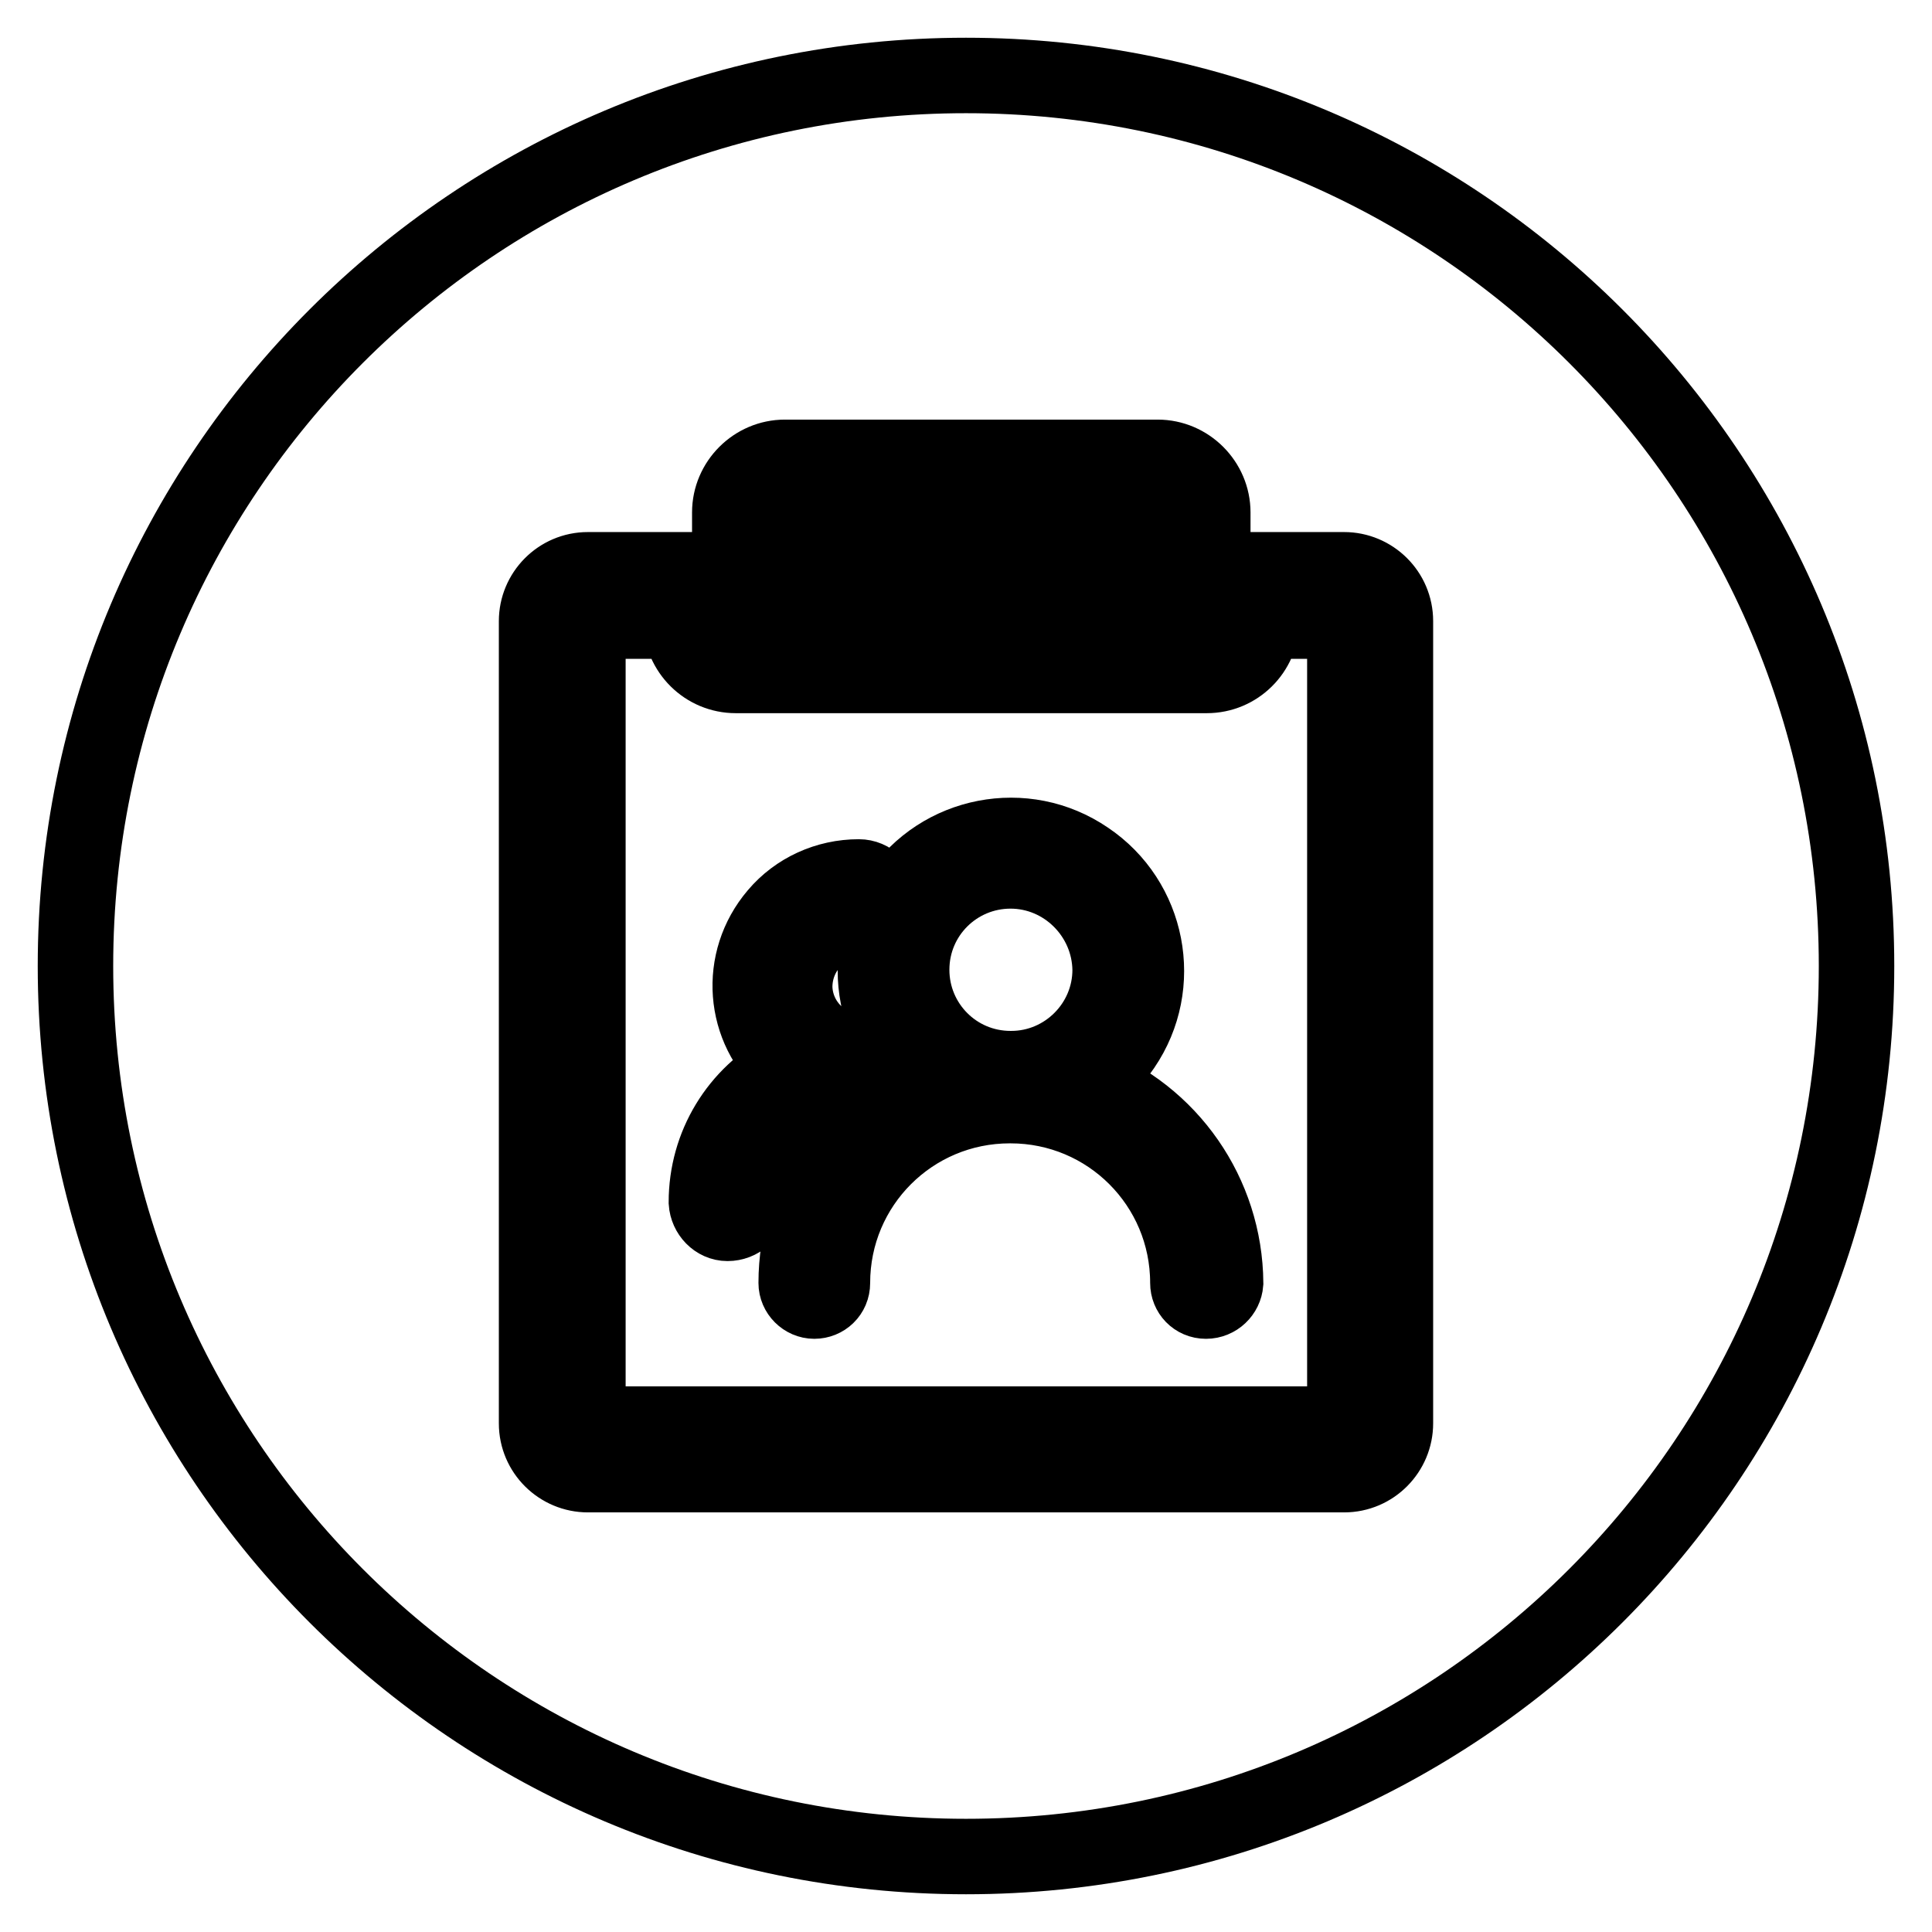
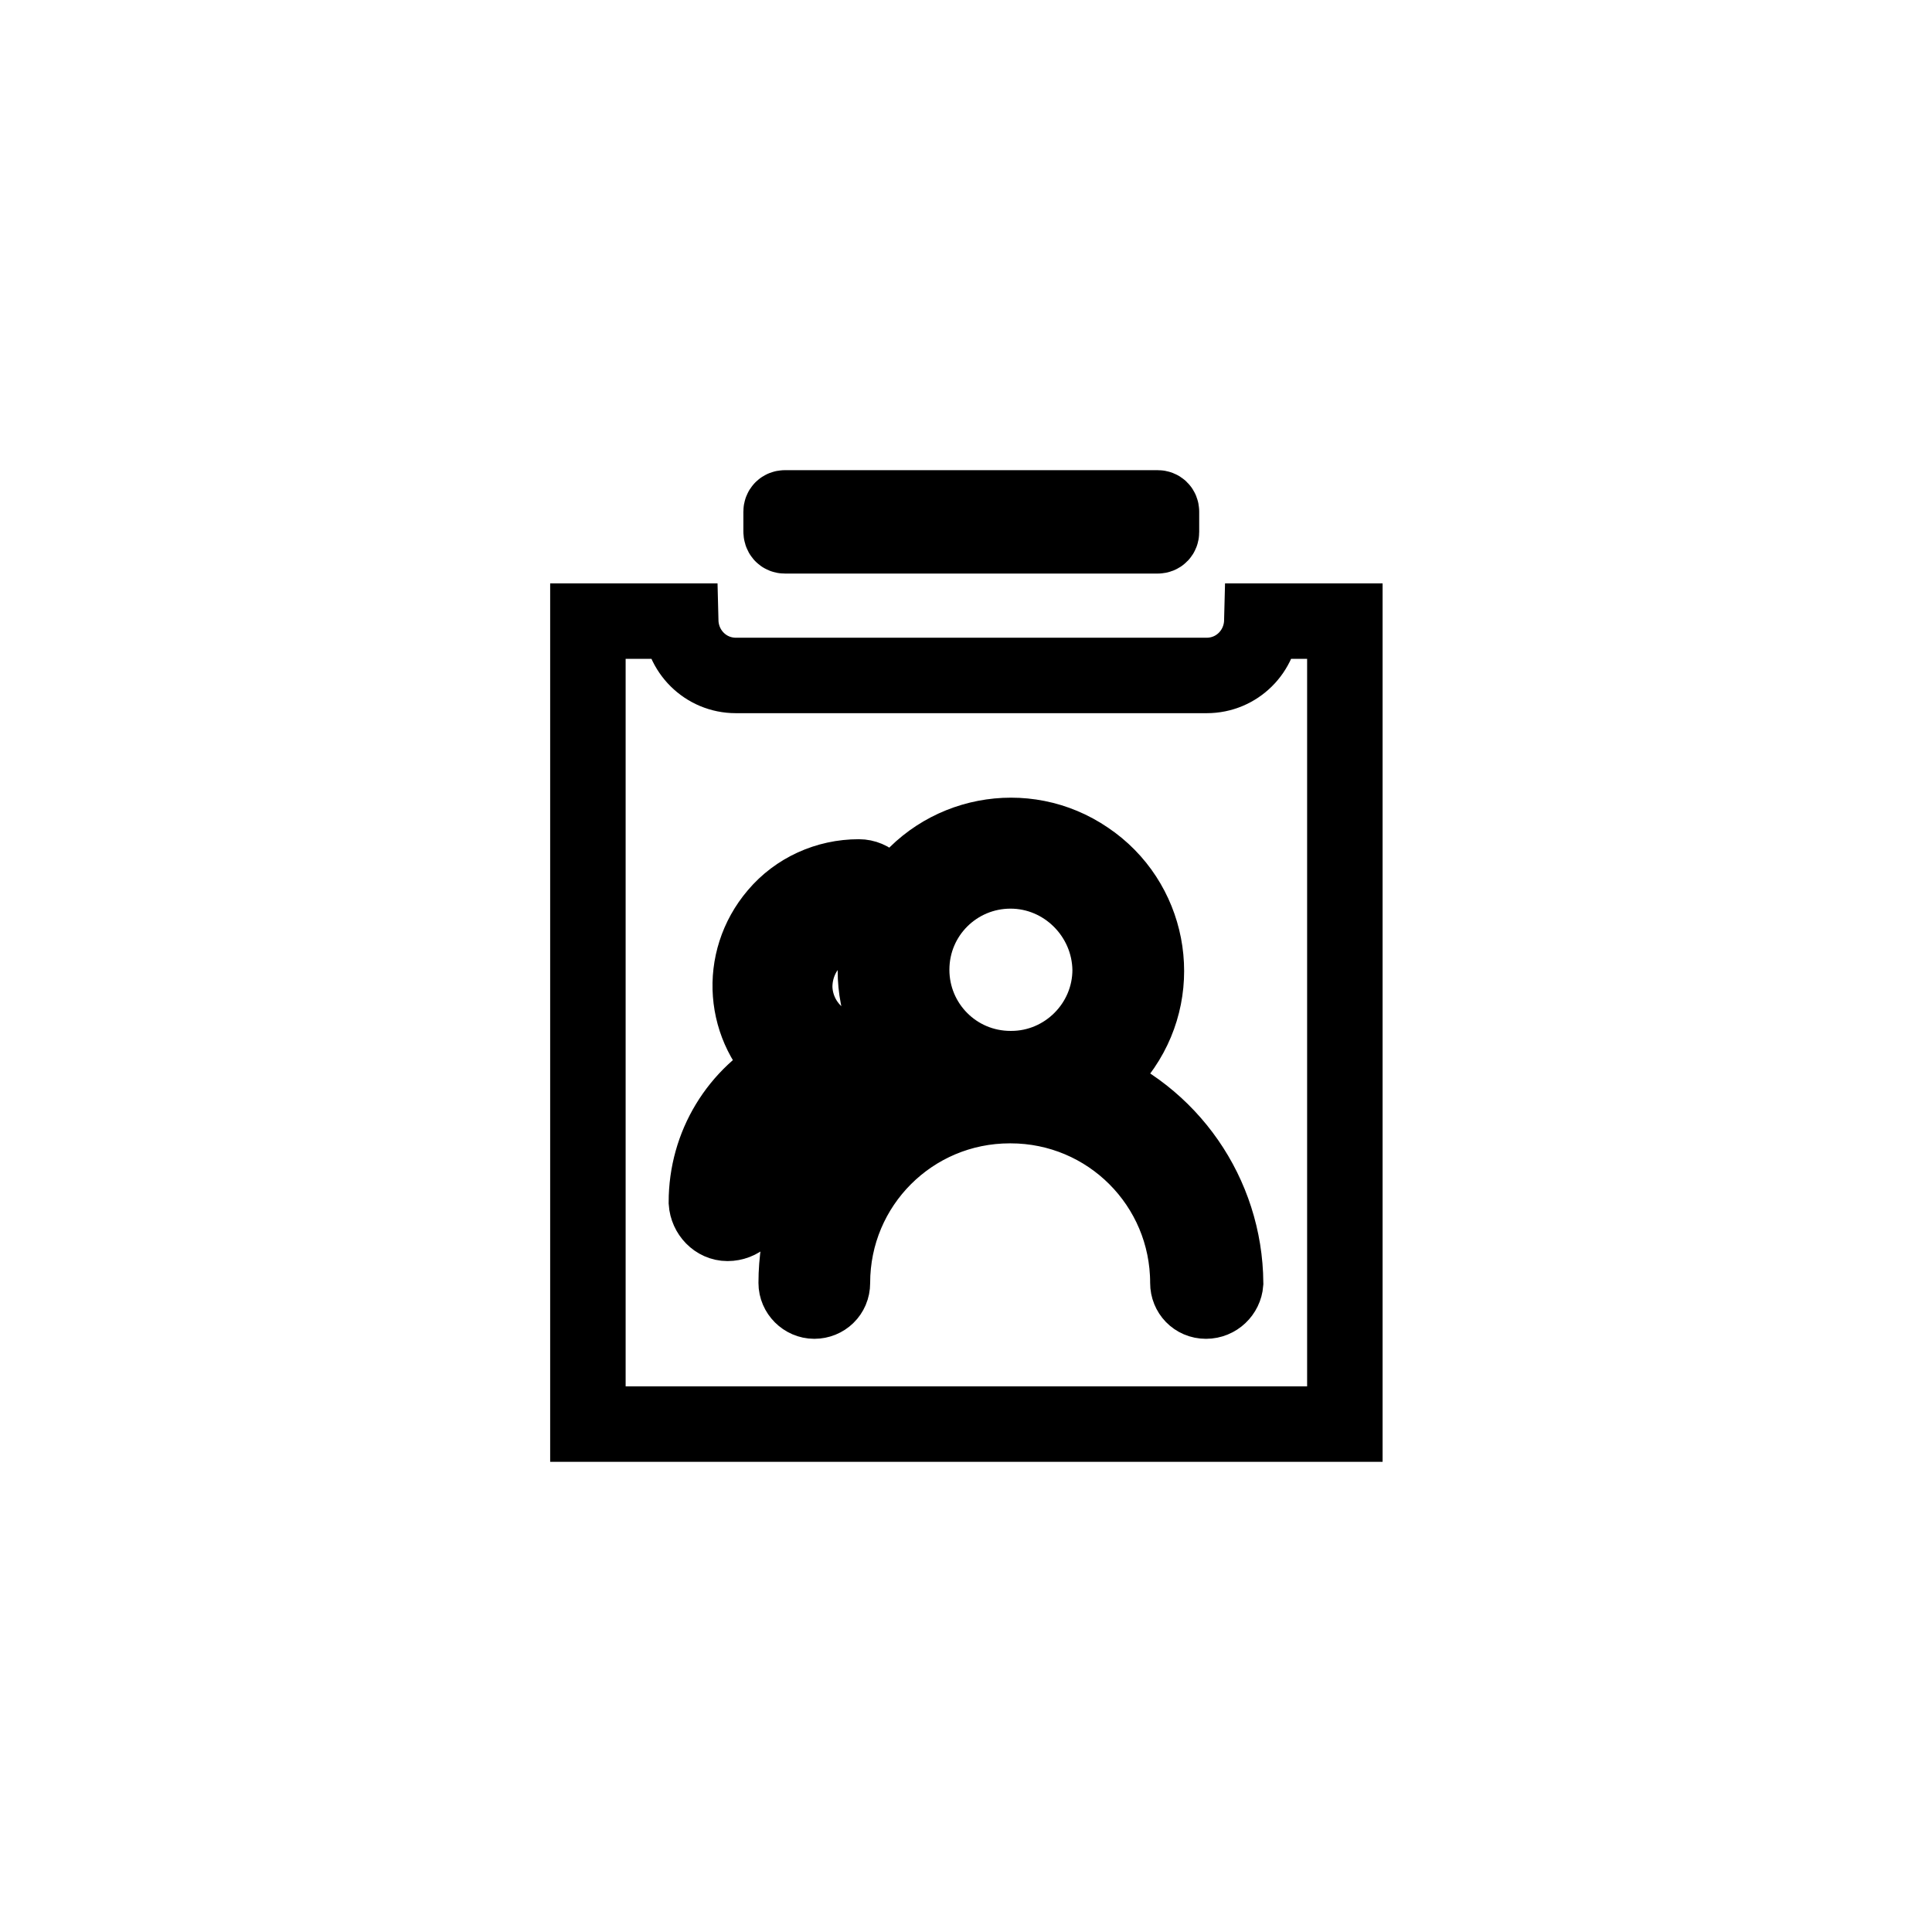
<svg xmlns="http://www.w3.org/2000/svg" version="1.1" x="0px" y="0px" viewBox="0 0 256 256" enable-background="new 0 0 256 256" xml:space="preserve">
  <g>
    <path stroke-width="10" fill-opacity="0" stroke="#000000" d="M104,71h49.4c0.3,0,0.5-0.2,0.5-0.5v-2.7c0-0.3-0.2-0.5-0.5-0.5H104c-0.3,0-0.5,0.2-0.5,0.5v2.6 C103.5,70.8,103.7,71,104,71z M167.2,82.3c-0.1,4-3.3,7.2-7.3,7.2H97.5c-4,0-7.2-3.2-7.3-7.2H77.9l0,106.4l100.3,0l0-106.4l0,0 H167.2z M99.4,159.3c0,1.6-1.4,2.8-3,2.8c-1.5,0-2.7-1.3-2.8-2.8c0-7.5,4.1-14.3,10.8-17.8c-6-5.2-6.7-14.2-1.5-20.3 c2.7-3.2,6.7-5,10.9-5c1.6,0,2.9,1.3,2.9,2.9c0,1.6-1.3,2.9-2.9,2.9l0,0c-4.8,0.1-8.5,4-8.5,8.8c0.1,4.6,3.8,8.4,8.5,8.5 c1.6,0,2.8,1.4,2.8,3c0,1.5-1.3,2.7-2.8,2.8C105.9,145,99.4,151.4,99.4,159.3z M159.8,172.4c-1.4,0-2.4-1.1-2.4-2.4 c0-13-10.5-23.5-23.5-23.5h-0.1c-13,0-23.5,10.5-23.5,23.5c0,1.4-1.1,2.4-2.4,2.4s-2.4-1.1-2.4-2.4c0-11.8,7.3-22.3,18.4-26.5 c-8.2-5.5-10.4-16.7-4.8-24.9c5.5-8.2,16.7-10.4,24.9-4.8c8.2,5.5,10.4,16.7,4.8,24.9c-1.3,1.9-2.9,3.6-4.8,4.8 c11,4.2,18.3,14.7,18.4,26.5C162.3,171.3,161.2,172.4,159.8,172.4L159.8,172.4z" />
    <path stroke-width="10" fill-opacity="0" stroke="#000000" d="M133.9,115.4c-7.2,0-13.1,5.8-13.1,13.1c0,7.2,5.8,13.1,13.1,13.1h0.1c7.2,0,13.1-5.9,13.1-13.1 C147,121.3,141.1,115.4,133.9,115.4z" />
-     <path stroke-width="10" fill-opacity="0" stroke="#000000" d="M128,10C62.8,10,10,62.8,10,128c0,65.2,52.8,118,118,118c65.2,0,118-52.8,118-118C246,62.8,193.2,10,128,10 z M96.7,67.9c0-4,3.3-7.3,7.3-7.3h49.4c4,0,7.3,3.3,7.3,7.3v2.6c0,4-3.3,7.3-7.3,7.3H104c-4,0-7.3-3.3-7.3-7.3V67.9z M184.9,188.6 c0,3.7-3,6.8-6.8,6.8H77.9c-3.7,0-6.8-3-6.8-6.8V82.3c0-3.7,3-6.8,6.8-6.8h19v6.6c0,0.3,0.2,0.5,0.5,0.5H160c0.3,0,0.5-0.2,0.5-0.5 v-6.6h17.6c3.7,0,6.8,3,6.8,6.8L184.9,188.6z" />
  </g>
</svg>